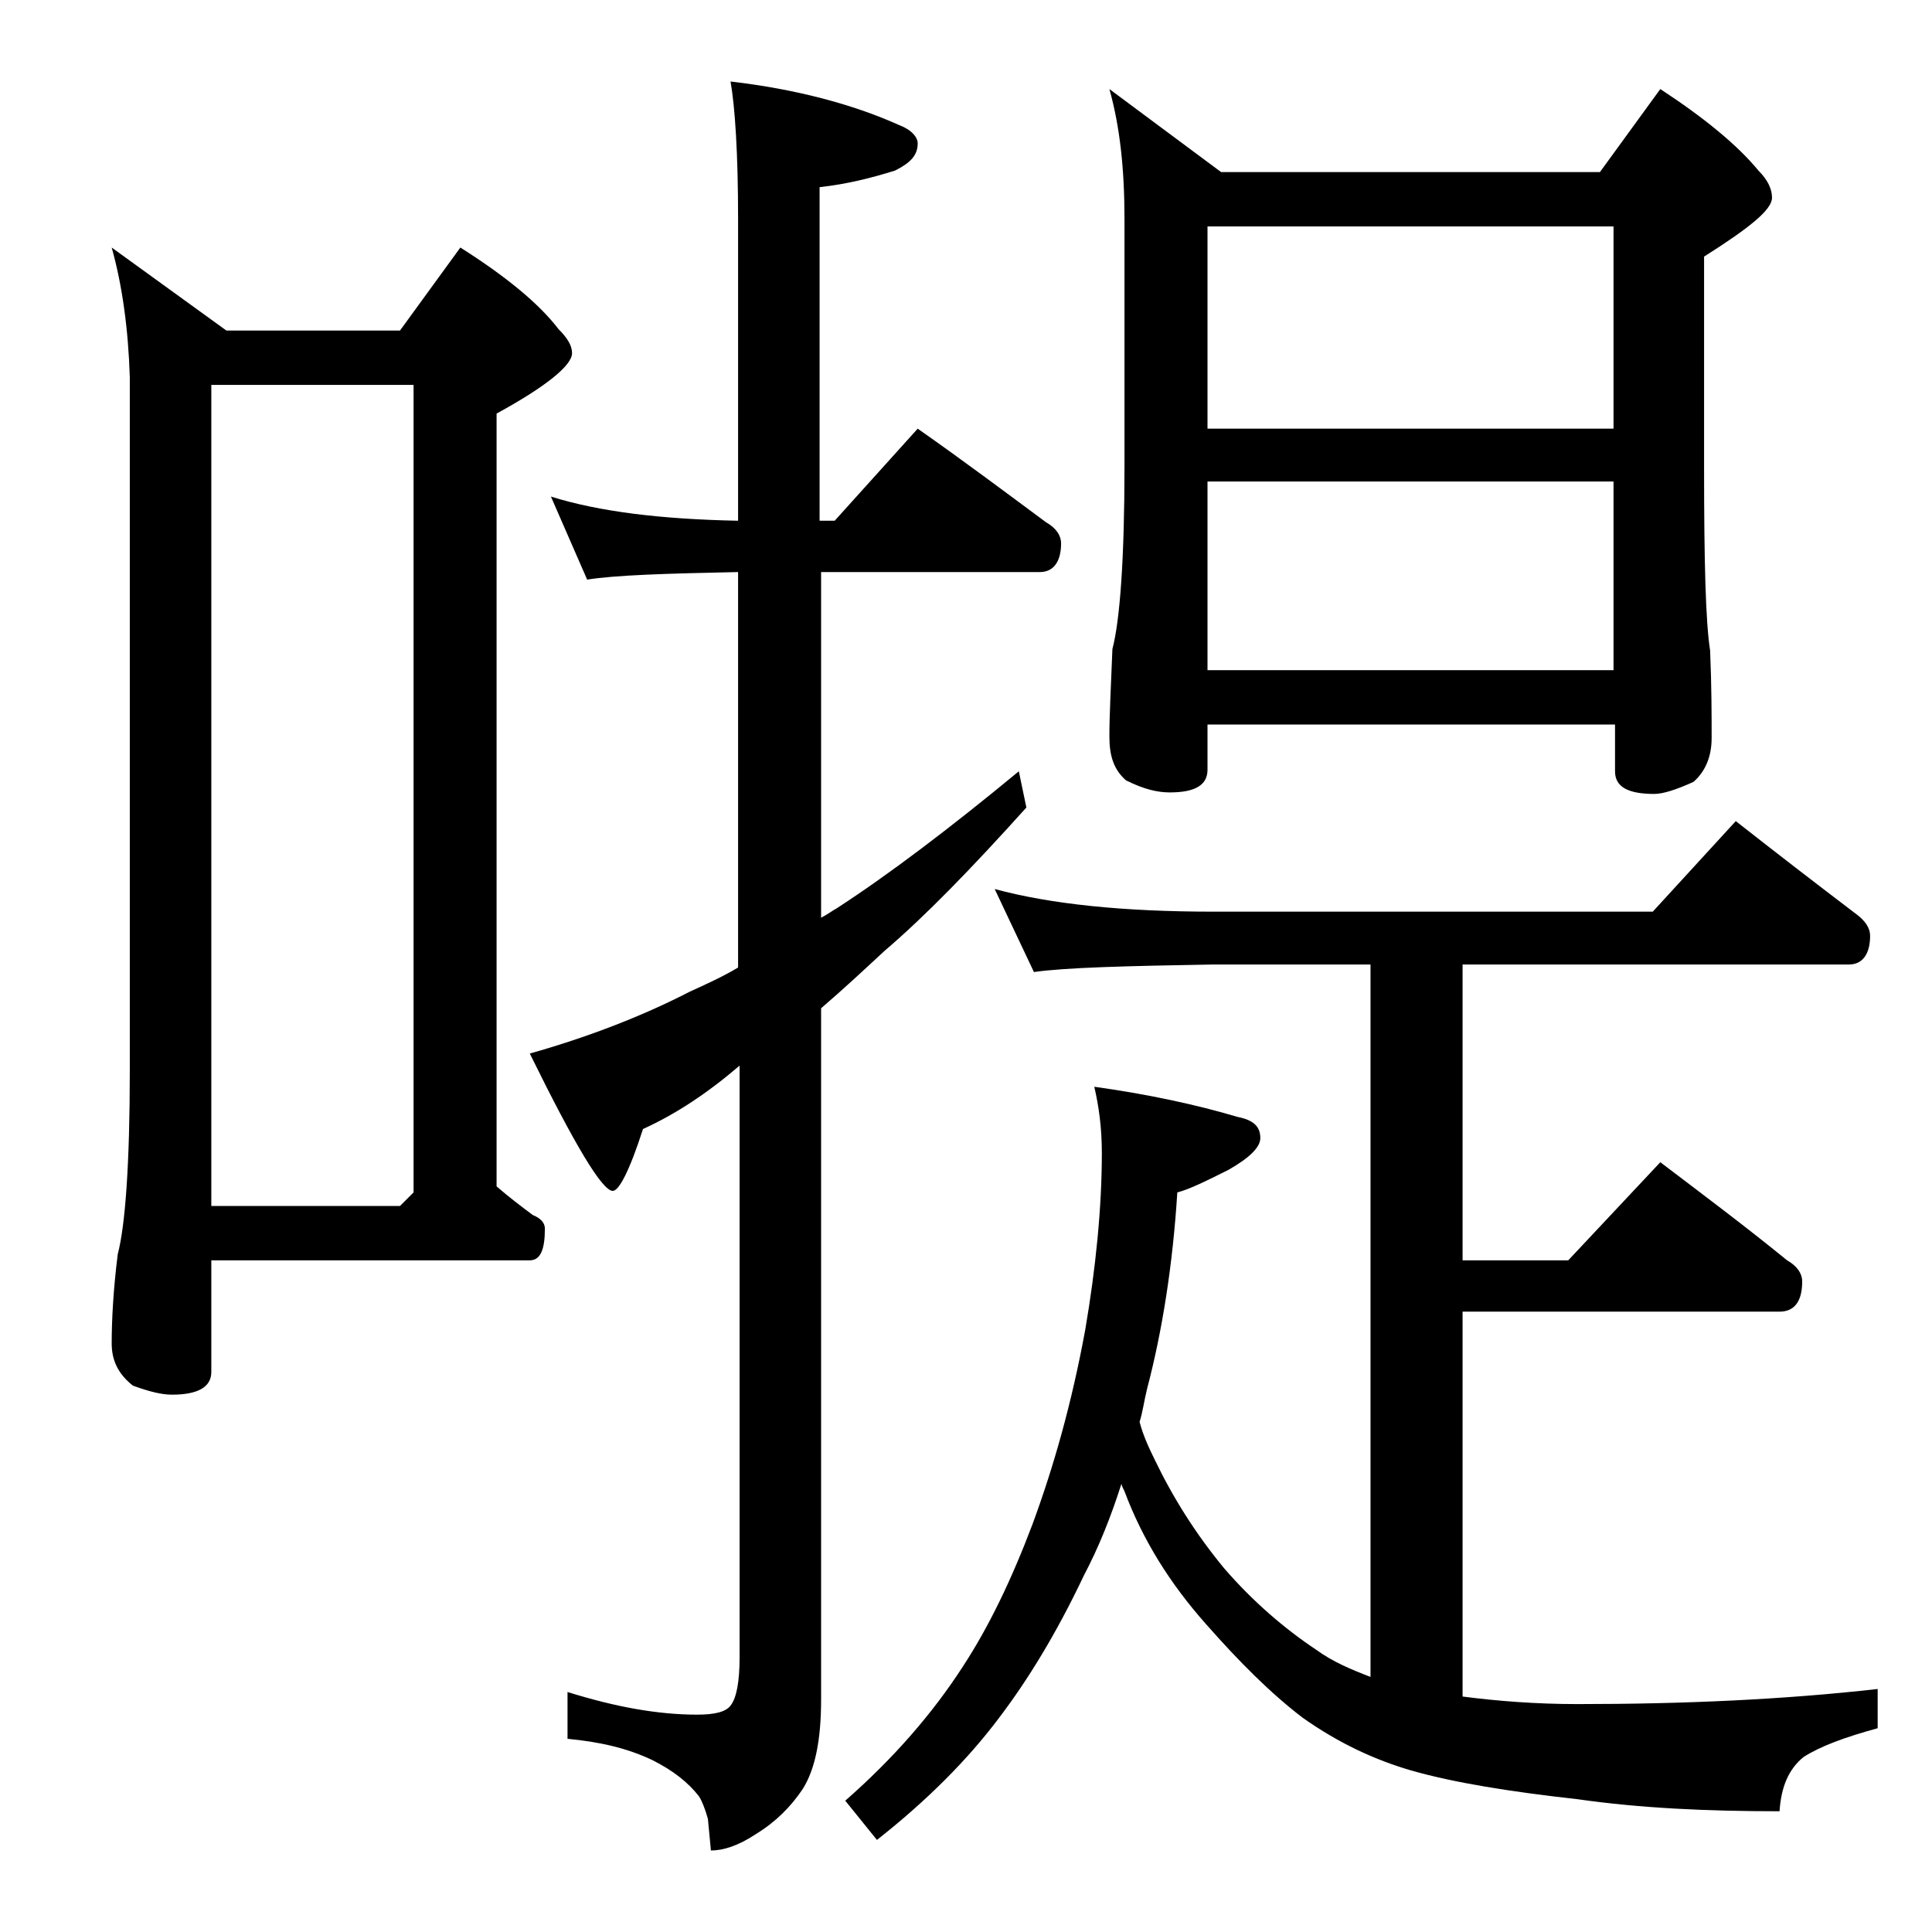
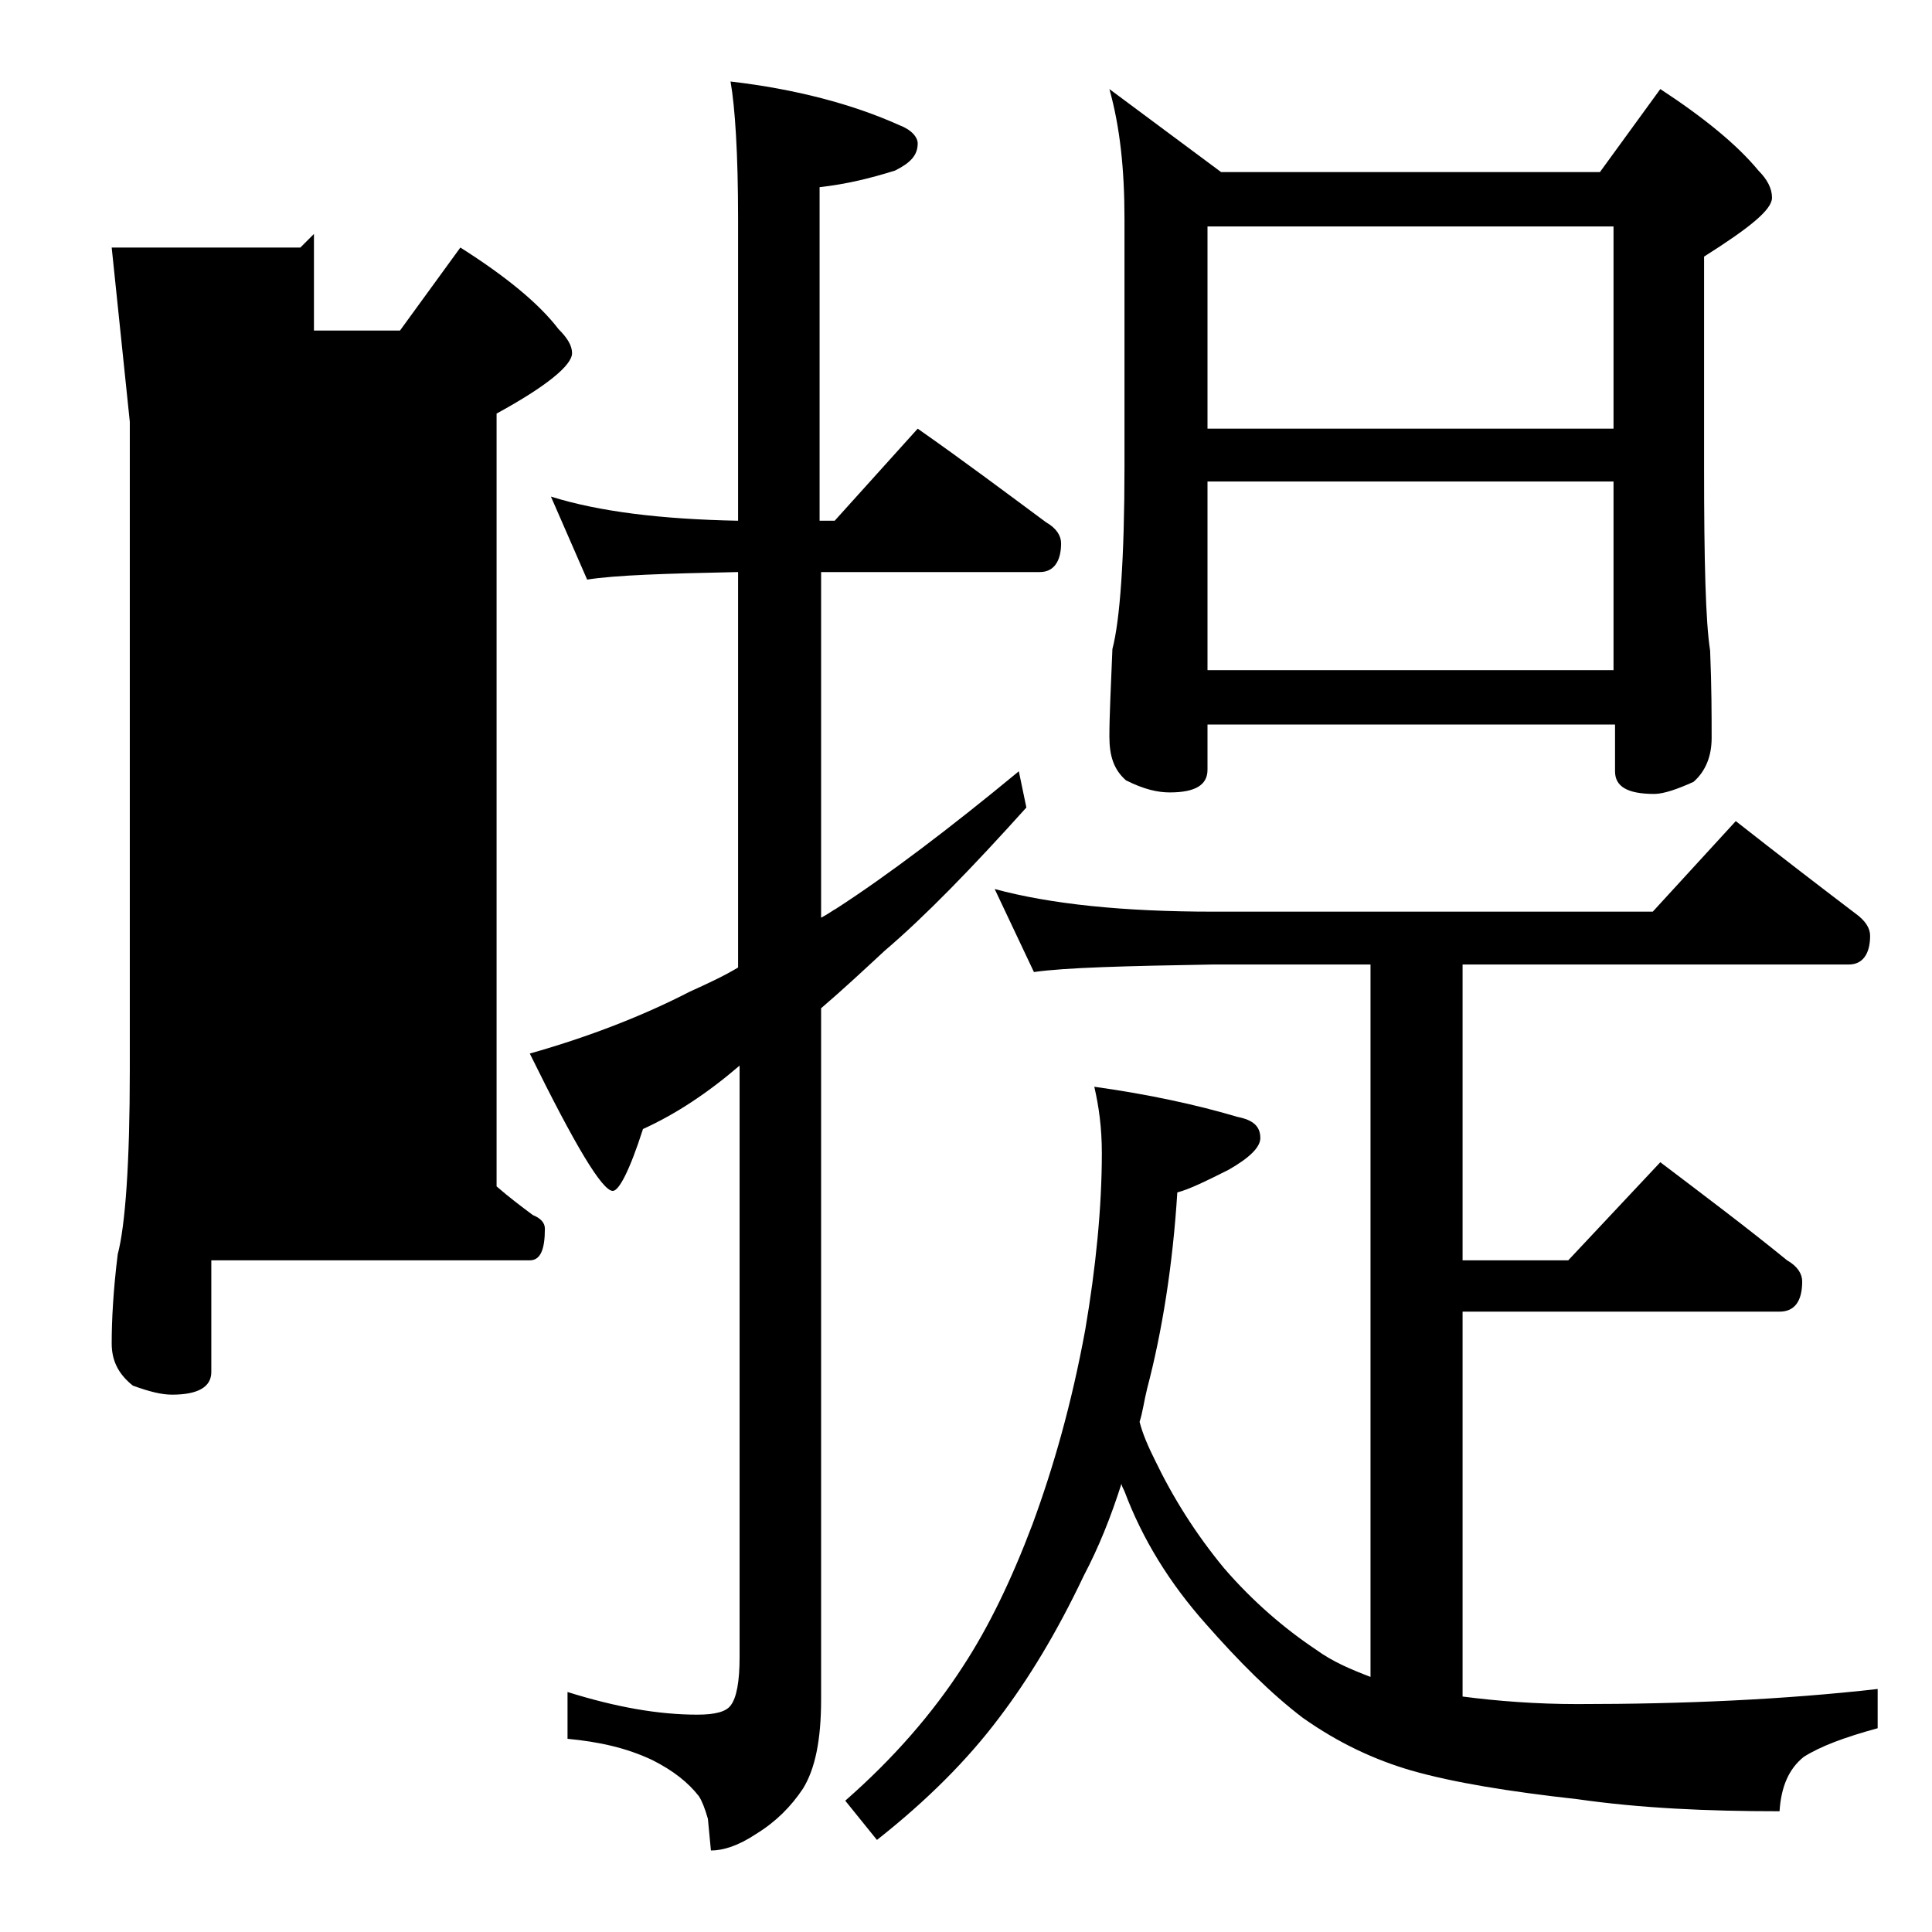
<svg xmlns="http://www.w3.org/2000/svg" version="1.1" id="Layer_1" x="0px" y="0px" viewBox="0 0 128 128" enable-background="new 0 0 128 128" xml:space="preserve">
-   <path d="M7.4,16.4l7.6,5.5h11.5l4-5.5c3,1.9,5.2,3.7,6.5,5.4c0.6,0.6,0.9,1.1,0.9,1.6c0,0.8-1.7,2.2-5,4v51.2  c0.8,0.7,1.6,1.3,2.4,1.9c0.5,0.2,0.8,0.5,0.8,0.9c0,1.4-0.3,2.1-1,2.1H14v7.4c0,1-0.9,1.5-2.6,1.5c-0.7,0-1.5-0.2-2.6-0.6  C7.8,91,7.4,90.1,7.4,89c0-1.5,0.1-3.5,0.4-5.9c0.5-1.9,0.8-6,0.8-12.2V25C8.5,21.8,8.1,18.9,7.4,16.4z M14,79.9h12.5l0.9-0.9V25.5  H14V79.9z M36.5,32.9c3.2,1,7.3,1.5,12.4,1.6v-20c0-4.3-0.2-7.4-0.5-9.1c4.3,0.5,8.1,1.5,11.2,2.9c0.8,0.3,1.2,0.8,1.2,1.2  c0,0.8-0.5,1.3-1.5,1.8c-1.6,0.5-3.2,0.9-5,1.1v22.1h1l5.5-6.1c3,2.1,5.8,4.2,8.5,6.2c0.7,0.4,1,0.9,1,1.4c0,1.2-0.5,1.9-1.4,1.9  H54.4v22.9c0.4-0.2,0.8-0.5,1-0.6c3.4-2.2,7.5-5.3,12.1-9.1l0.5,2.4c-3.6,4-6.7,7.2-9.4,9.5c-1.4,1.3-2.8,2.6-4.2,3.8v45.8  c0,2.7-0.4,4.6-1.2,5.9c-0.8,1.2-1.8,2.2-3.1,3c-1.2,0.8-2.2,1.1-3,1.1l-0.2-2.1c-0.2-0.7-0.4-1.2-0.6-1.5c-0.7-0.9-1.7-1.7-3.1-2.4  c-1.7-0.8-3.5-1.2-5.6-1.4v-3.1c3.2,1,6,1.5,8.6,1.5c1.2,0,1.9-0.2,2.2-0.6c0.4-0.5,0.6-1.6,0.6-3.2V70.6c-2.1,1.8-4.2,3.2-6.4,4.2  c-0.9,2.8-1.6,4.1-2,4.1c-0.7,0-2.5-3-5.5-9.1c3.9-1.1,7.5-2.5,10.6-4.1c1.1-0.5,2.2-1,3.2-1.6V37.9c-4.8,0.1-8.1,0.2-10,0.5  L36.5,32.9z M65.9,58.9c3.7,1,8.5,1.5,14.5,1.5h29.1l5.5-6c2.8,2.2,5.4,4.2,7.9,6.1c0.7,0.5,1,1,1,1.5c0,1.2-0.5,1.9-1.4,1.9H96.9  v19.6h7L110,77c2.9,2.2,5.7,4.3,8.4,6.5c0.7,0.4,1,0.9,1,1.4c0,1.3-0.5,2-1.5,2h-21v25.5c2.3,0.3,4.9,0.5,7.6,0.5  c7.1,0,13.7-0.3,19.9-1v2.6c-2.2,0.6-3.8,1.2-4.9,1.9c-1,0.8-1.5,2-1.6,3.6c-4.8,0-9.2-0.2-13.4-0.8c-4.5-0.5-8.2-1.1-11-1.9  c-2.4-0.7-4.8-1.8-7.2-3.5c-2.1-1.6-4.2-3.7-6.4-6.2c-2.4-2.7-4.2-5.6-5.4-8.8c-0.1-0.2-0.2-0.4-0.2-0.5c-0.7,2.2-1.5,4.2-2.5,6.1  c-1.8,3.8-3.7,6.9-5.6,9.4c-2.1,2.8-4.8,5.5-8.1,8.1l-2.1-2.6c3.2-2.8,5.8-5.8,7.8-8.9c1.7-2.6,3.2-5.7,4.6-9.4  c1.4-3.8,2.6-8,3.5-12.9C72.6,84,73,80,73,76.4c0-1.7-0.2-3.1-0.5-4.4c3.6,0.5,6.8,1.2,9.5,2c1,0.2,1.5,0.6,1.5,1.4  c0,0.6-0.7,1.3-2.1,2.1C80,78.2,78.8,78.8,78,79c-0.3,4.8-1,9.2-2,13c-0.2,0.8-0.3,1.6-0.5,2.2c0.2,0.8,0.6,1.7,1,2.5  c1.2,2.5,2.7,4.9,4.6,7.2c1.9,2.2,4,4,6.1,5.4c1.1,0.8,2.3,1.3,3.6,1.8V63.9H80.4c-5.8,0.1-9.8,0.2-11.9,0.5L65.9,58.9z M73.5,5.9  l7.4,5.5H106l4-5.5c2.9,1.9,5.1,3.7,6.5,5.4c0.6,0.6,0.9,1.2,0.9,1.8c0,0.8-1.5,2-4.5,3.9V31c0,6.2,0.1,10.2,0.4,12.1  c0.1,2.4,0.1,4.3,0.1,5.8c0,1.2-0.4,2.2-1.2,2.9c-1.1,0.5-2,0.8-2.6,0.8c-1.8,0-2.6-0.5-2.6-1.5v-3.1H80V51c0,1-0.8,1.5-2.5,1.5  c-0.8,0-1.7-0.2-2.9-0.8c-0.8-0.7-1.1-1.6-1.1-2.9c0-1.4,0.1-3.3,0.2-5.8c0.5-1.9,0.8-6,0.8-12.1V14.5C74.5,11.2,74.2,8.4,73.5,5.9z   M80,28.4h26.9V15H80V28.4z M80,44.4h26.9V31.9H80V44.4z" />
+   <path d="M7.4,16.4l7.6,5.5h11.5l4-5.5c3,1.9,5.2,3.7,6.5,5.4c0.6,0.6,0.9,1.1,0.9,1.6c0,0.8-1.7,2.2-5,4v51.2  c0.8,0.7,1.6,1.3,2.4,1.9c0.5,0.2,0.8,0.5,0.8,0.9c0,1.4-0.3,2.1-1,2.1H14v7.4c0,1-0.9,1.5-2.6,1.5c-0.7,0-1.5-0.2-2.6-0.6  C7.8,91,7.4,90.1,7.4,89c0-1.5,0.1-3.5,0.4-5.9c0.5-1.9,0.8-6,0.8-12.2V25C8.5,21.8,8.1,18.9,7.4,16.4z h12.5l0.9-0.9V25.5  H14V79.9z M36.5,32.9c3.2,1,7.3,1.5,12.4,1.6v-20c0-4.3-0.2-7.4-0.5-9.1c4.3,0.5,8.1,1.5,11.2,2.9c0.8,0.3,1.2,0.8,1.2,1.2  c0,0.8-0.5,1.3-1.5,1.8c-1.6,0.5-3.2,0.9-5,1.1v22.1h1l5.5-6.1c3,2.1,5.8,4.2,8.5,6.2c0.7,0.4,1,0.9,1,1.4c0,1.2-0.5,1.9-1.4,1.9  H54.4v22.9c0.4-0.2,0.8-0.5,1-0.6c3.4-2.2,7.5-5.3,12.1-9.1l0.5,2.4c-3.6,4-6.7,7.2-9.4,9.5c-1.4,1.3-2.8,2.6-4.2,3.8v45.8  c0,2.7-0.4,4.6-1.2,5.9c-0.8,1.2-1.8,2.2-3.1,3c-1.2,0.8-2.2,1.1-3,1.1l-0.2-2.1c-0.2-0.7-0.4-1.2-0.6-1.5c-0.7-0.9-1.7-1.7-3.1-2.4  c-1.7-0.8-3.5-1.2-5.6-1.4v-3.1c3.2,1,6,1.5,8.6,1.5c1.2,0,1.9-0.2,2.2-0.6c0.4-0.5,0.6-1.6,0.6-3.2V70.6c-2.1,1.8-4.2,3.2-6.4,4.2  c-0.9,2.8-1.6,4.1-2,4.1c-0.7,0-2.5-3-5.5-9.1c3.9-1.1,7.5-2.5,10.6-4.1c1.1-0.5,2.2-1,3.2-1.6V37.9c-4.8,0.1-8.1,0.2-10,0.5  L36.5,32.9z M65.9,58.9c3.7,1,8.5,1.5,14.5,1.5h29.1l5.5-6c2.8,2.2,5.4,4.2,7.9,6.1c0.7,0.5,1,1,1,1.5c0,1.2-0.5,1.9-1.4,1.9H96.9  v19.6h7L110,77c2.9,2.2,5.7,4.3,8.4,6.5c0.7,0.4,1,0.9,1,1.4c0,1.3-0.5,2-1.5,2h-21v25.5c2.3,0.3,4.9,0.5,7.6,0.5  c7.1,0,13.7-0.3,19.9-1v2.6c-2.2,0.6-3.8,1.2-4.9,1.9c-1,0.8-1.5,2-1.6,3.6c-4.8,0-9.2-0.2-13.4-0.8c-4.5-0.5-8.2-1.1-11-1.9  c-2.4-0.7-4.8-1.8-7.2-3.5c-2.1-1.6-4.2-3.7-6.4-6.2c-2.4-2.7-4.2-5.6-5.4-8.8c-0.1-0.2-0.2-0.4-0.2-0.5c-0.7,2.2-1.5,4.2-2.5,6.1  c-1.8,3.8-3.7,6.9-5.6,9.4c-2.1,2.8-4.8,5.5-8.1,8.1l-2.1-2.6c3.2-2.8,5.8-5.8,7.8-8.9c1.7-2.6,3.2-5.7,4.6-9.4  c1.4-3.8,2.6-8,3.5-12.9C72.6,84,73,80,73,76.4c0-1.7-0.2-3.1-0.5-4.4c3.6,0.5,6.8,1.2,9.5,2c1,0.2,1.5,0.6,1.5,1.4  c0,0.6-0.7,1.3-2.1,2.1C80,78.2,78.8,78.8,78,79c-0.3,4.8-1,9.2-2,13c-0.2,0.8-0.3,1.6-0.5,2.2c0.2,0.8,0.6,1.7,1,2.5  c1.2,2.5,2.7,4.9,4.6,7.2c1.9,2.2,4,4,6.1,5.4c1.1,0.8,2.3,1.3,3.6,1.8V63.9H80.4c-5.8,0.1-9.8,0.2-11.9,0.5L65.9,58.9z M73.5,5.9  l7.4,5.5H106l4-5.5c2.9,1.9,5.1,3.7,6.5,5.4c0.6,0.6,0.9,1.2,0.9,1.8c0,0.8-1.5,2-4.5,3.9V31c0,6.2,0.1,10.2,0.4,12.1  c0.1,2.4,0.1,4.3,0.1,5.8c0,1.2-0.4,2.2-1.2,2.9c-1.1,0.5-2,0.8-2.6,0.8c-1.8,0-2.6-0.5-2.6-1.5v-3.1H80V51c0,1-0.8,1.5-2.5,1.5  c-0.8,0-1.7-0.2-2.9-0.8c-0.8-0.7-1.1-1.6-1.1-2.9c0-1.4,0.1-3.3,0.2-5.8c0.5-1.9,0.8-6,0.8-12.1V14.5C74.5,11.2,74.2,8.4,73.5,5.9z   M80,28.4h26.9V15H80V28.4z M80,44.4h26.9V31.9H80V44.4z" />
</svg>